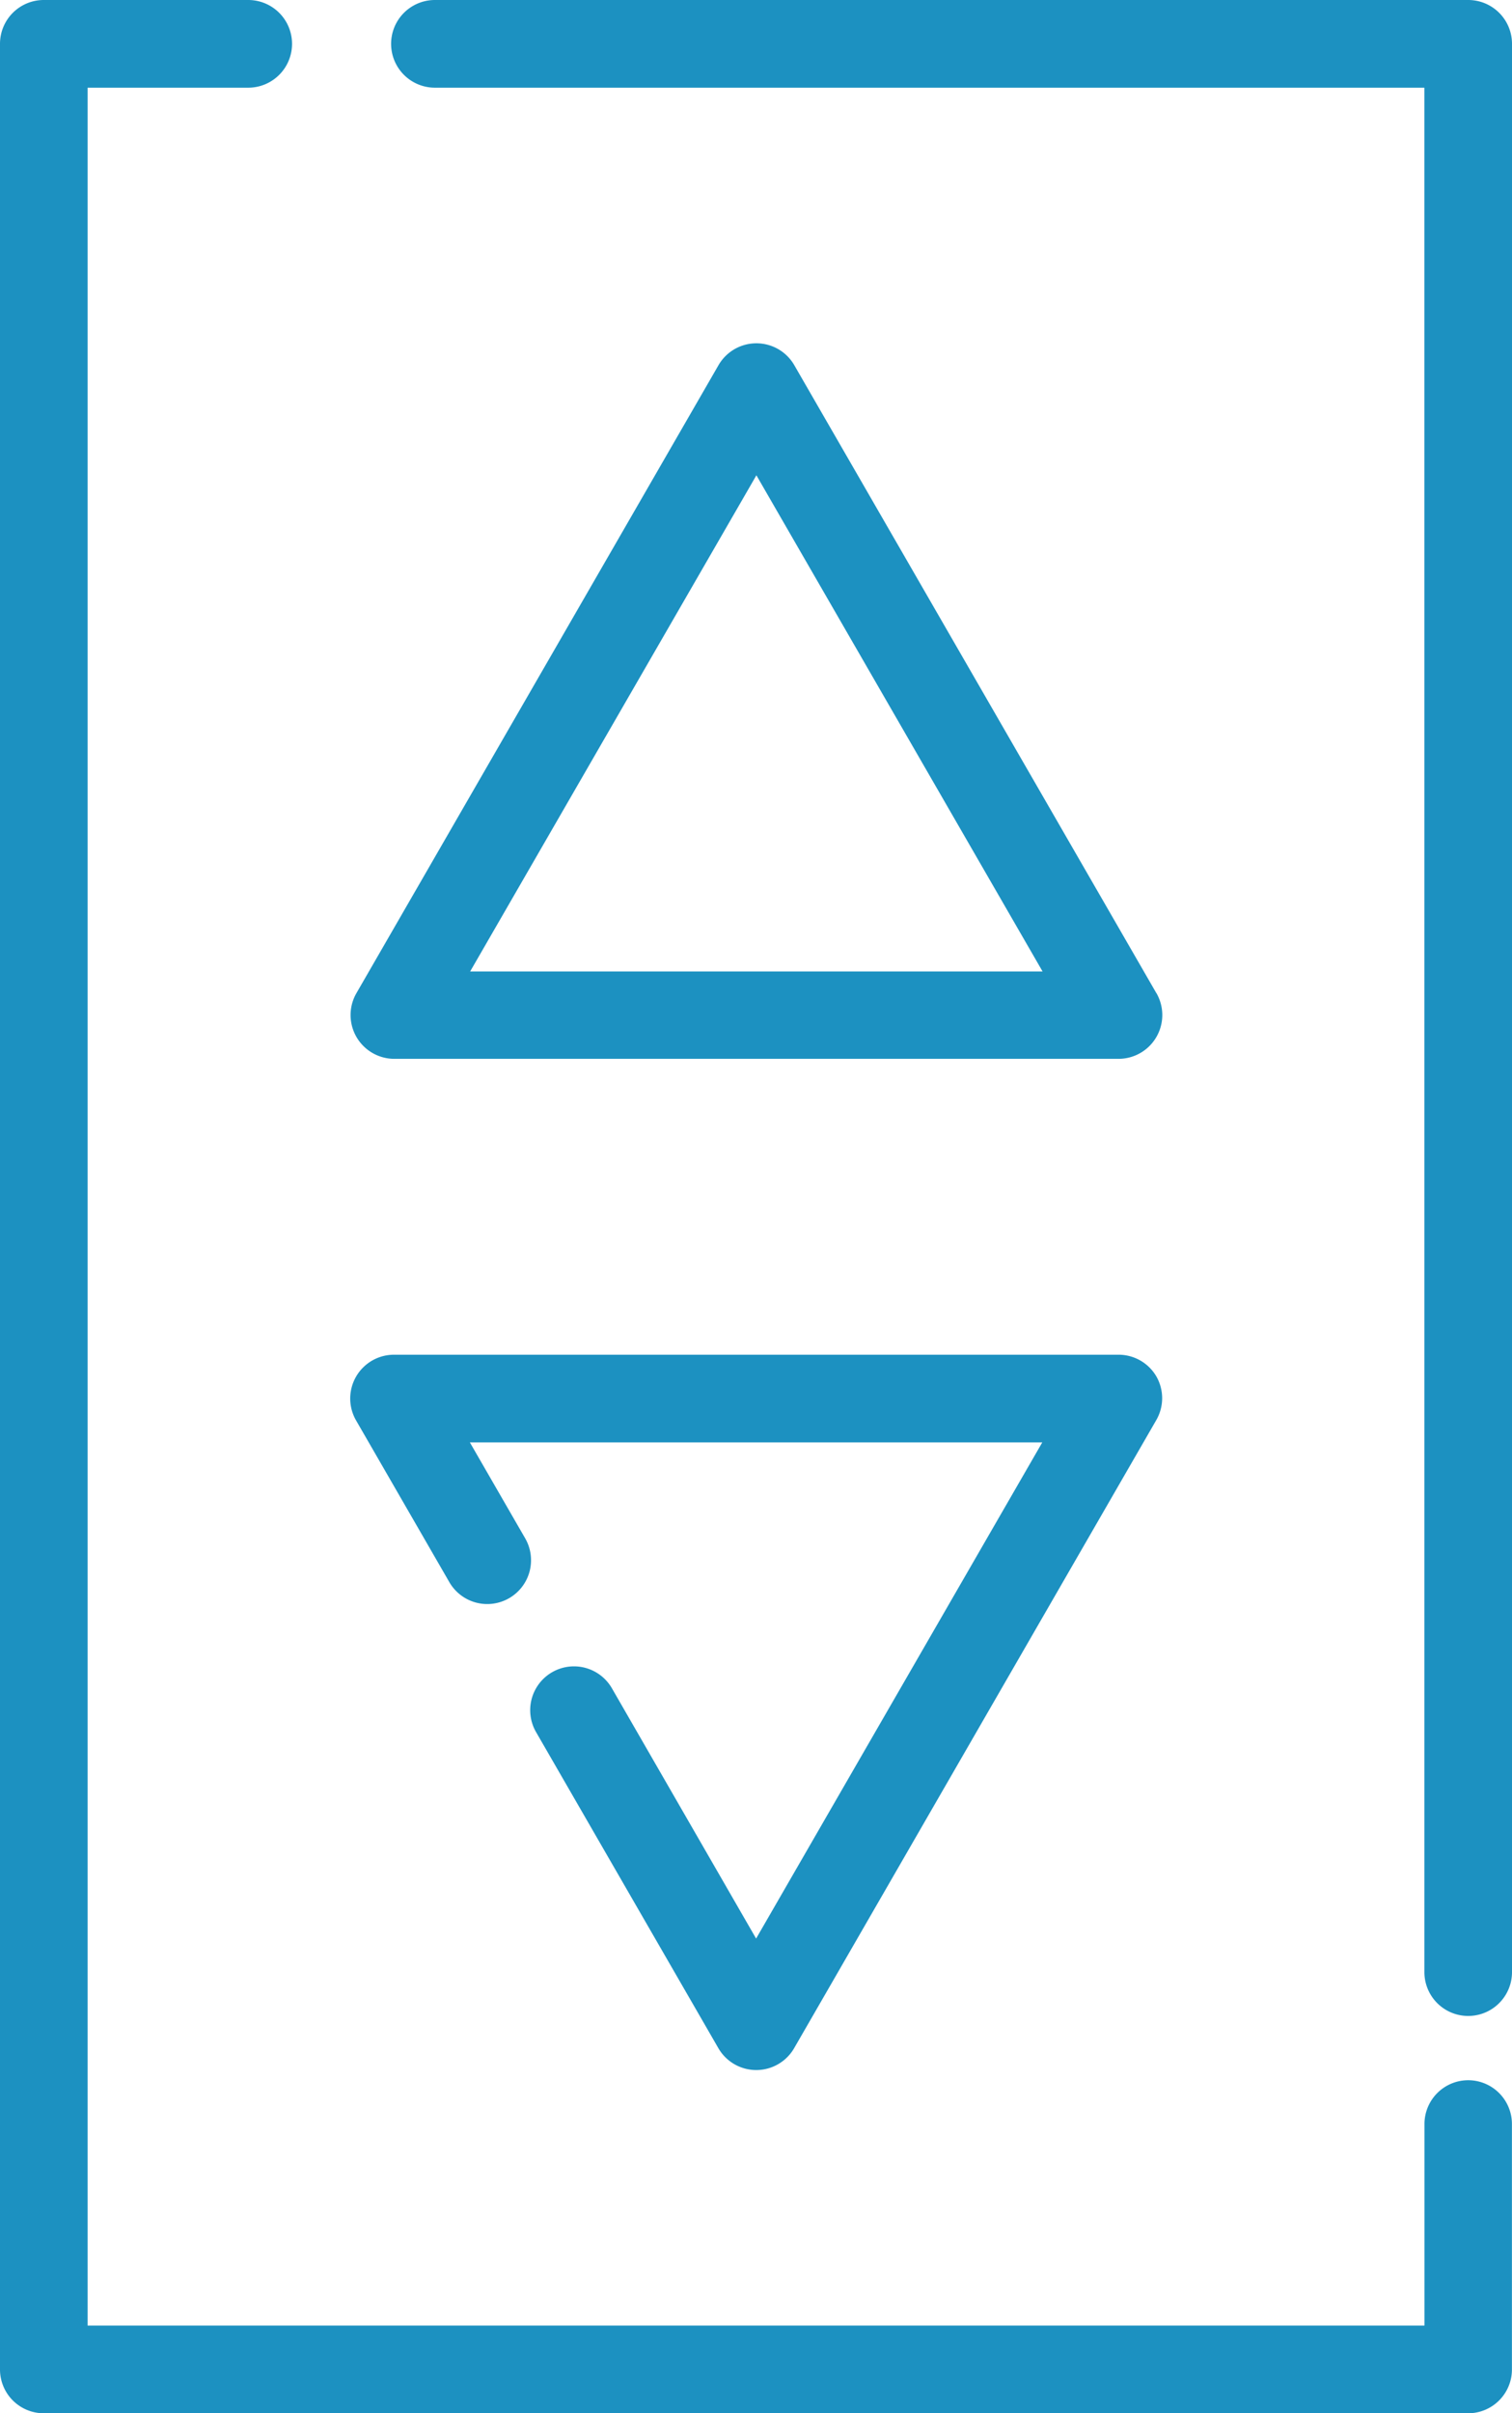
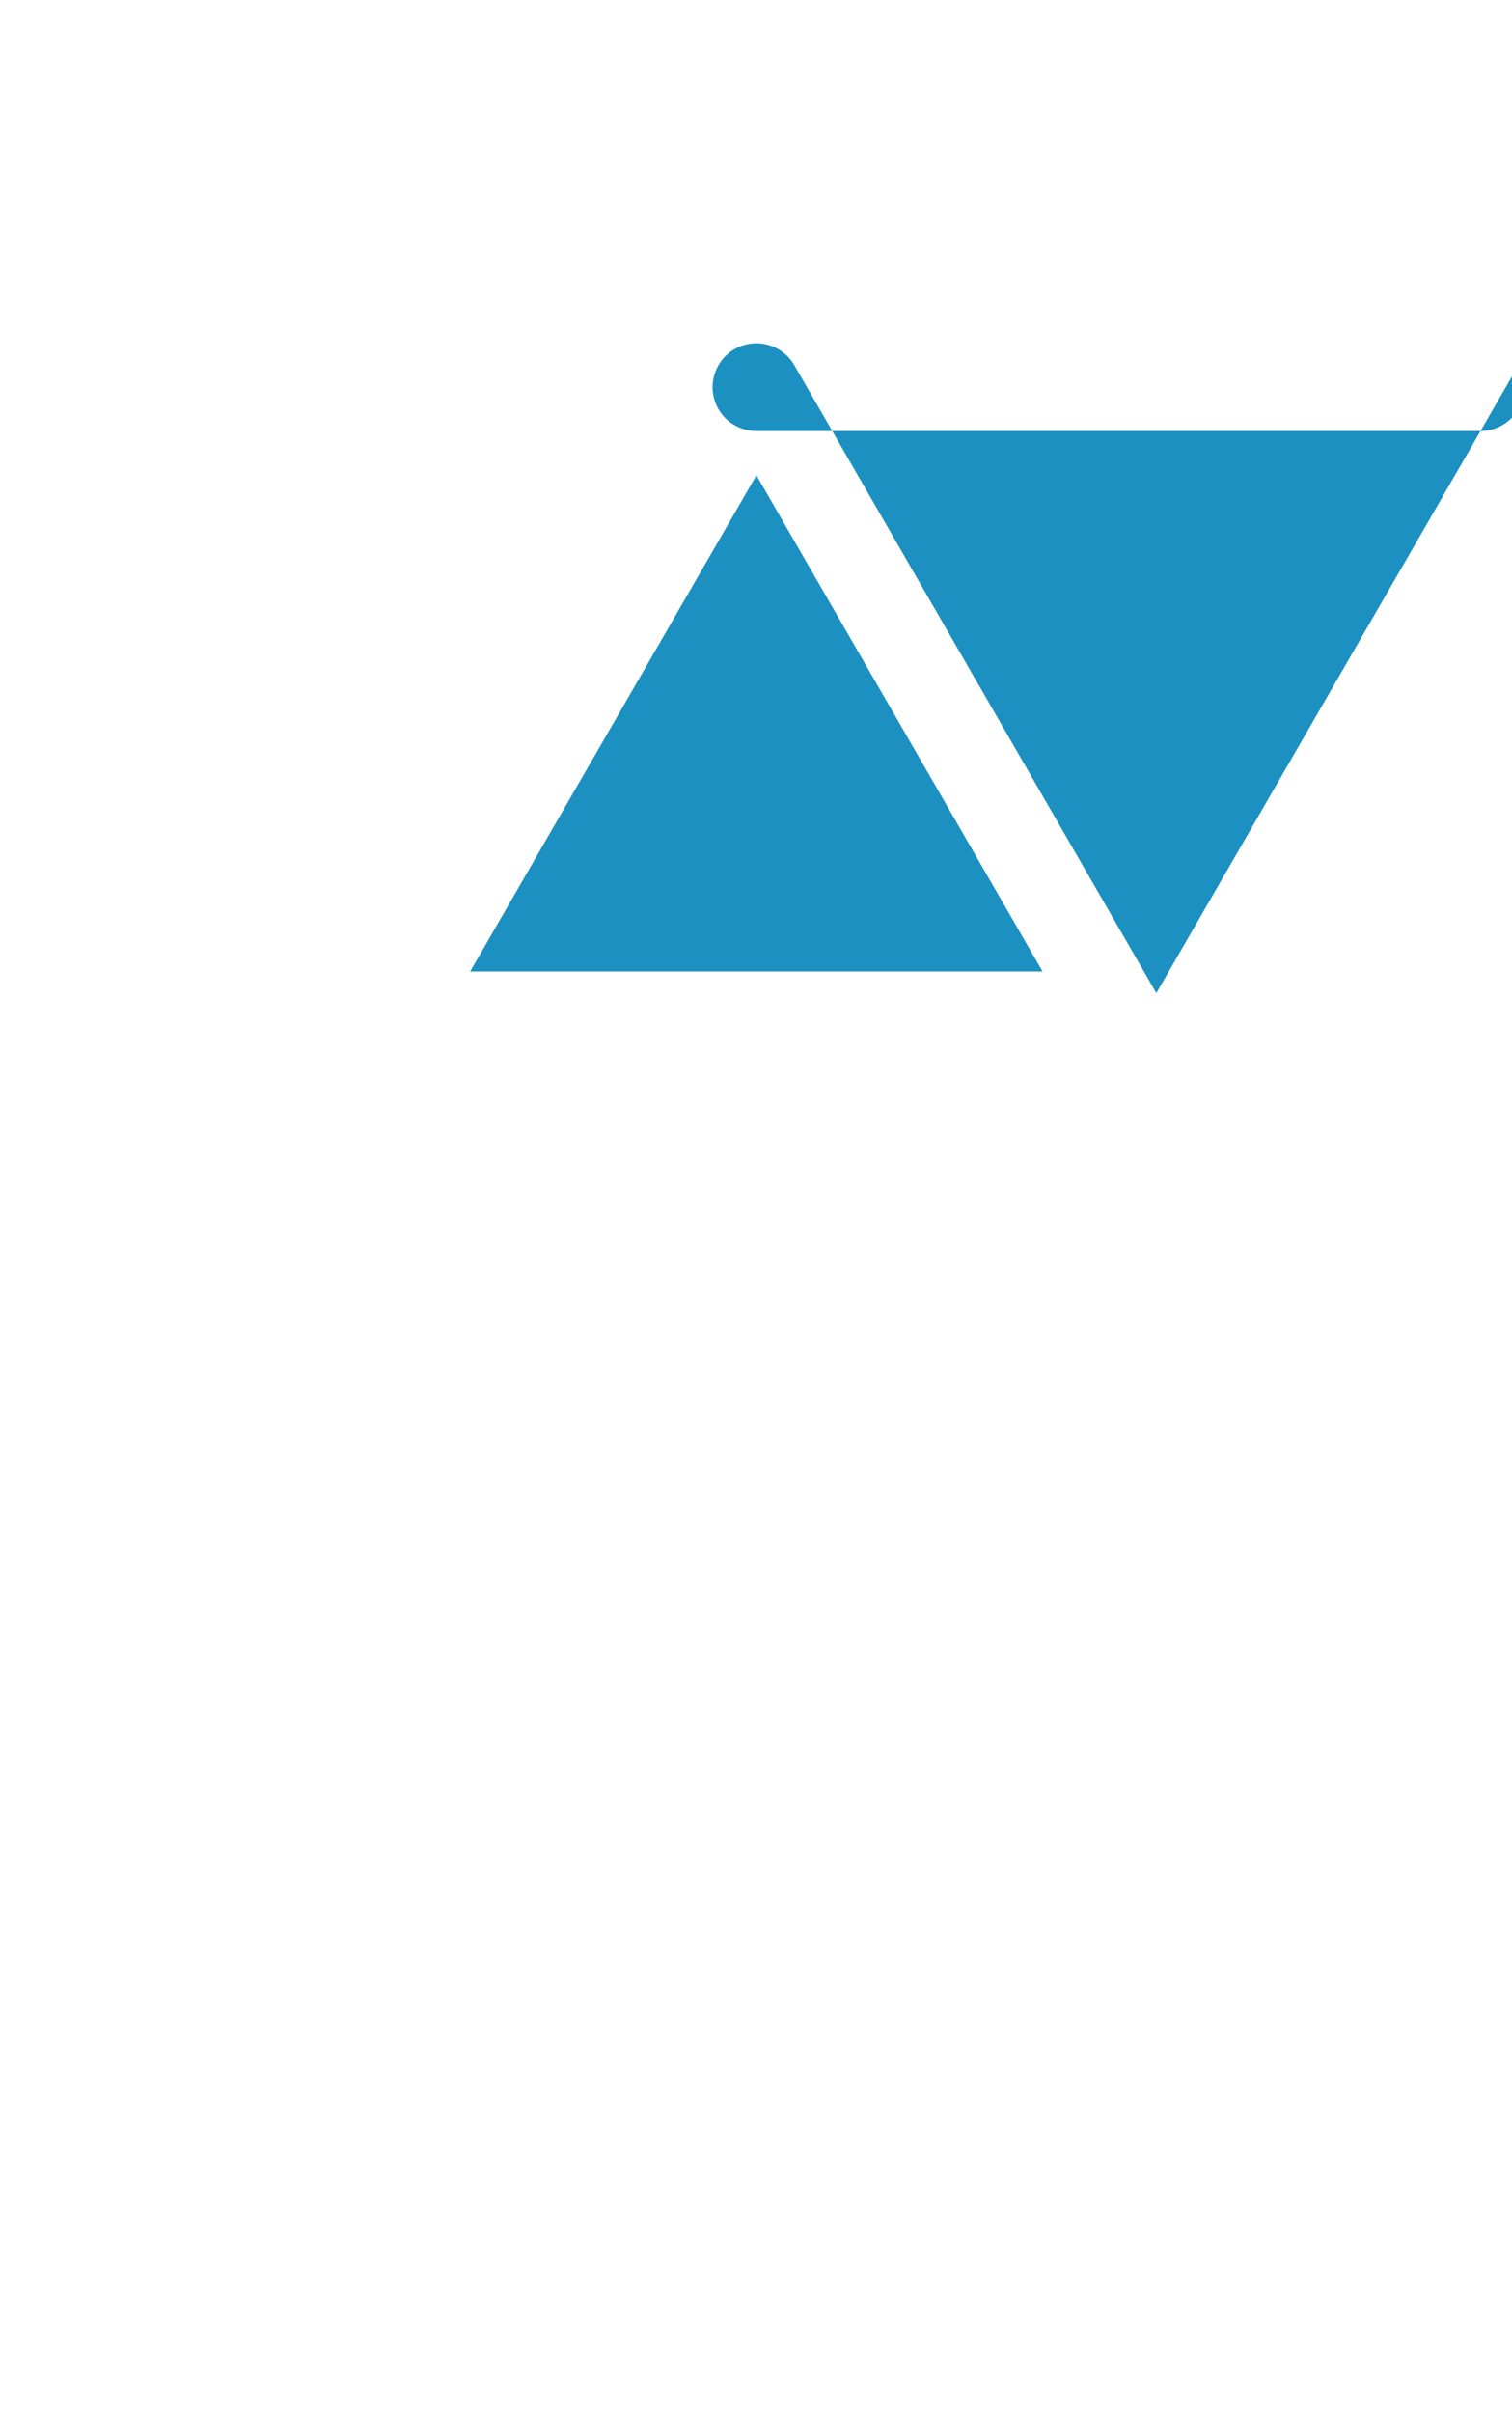
<svg xmlns="http://www.w3.org/2000/svg" width="20.971" height="33.44" viewBox="0 0 20.971 33.44">
  <g id="elevator" transform="translate(-95.457)">
    <g id="Group_1789" data-name="Group 1789" transform="translate(100.314 4.76)">
      <g id="Group_1788" data-name="Group 1788">
-         <path id="Path_3014" data-name="Path 3014" d="M181,81.886l-5.021-8.7a.607.607,0,0,0-1.052,0l-5.021,8.7a.607.607,0,0,0,.526.911h10.043a.607.607,0,0,0,.526-.911Zm-9.517-.3,3.97-6.875,3.969,6.875Z" transform="translate(-169.819 -72.885)" fill="#1c91c1" />
+         <path id="Path_3014" data-name="Path 3014" d="M181,81.886l-5.021-8.7a.607.607,0,0,0-1.052,0a.607.607,0,0,0,.526.911h10.043a.607.607,0,0,0,.526-.911Zm-9.517-.3,3.97-6.875,3.969,6.875Z" transform="translate(-169.819 -72.885)" fill="#1c91c1" />
      </g>
    </g>
    <g id="Group_1791" data-name="Group 1791" transform="translate(100.314 18.768)">
      <g id="Group_1790" data-name="Group 1790">
-         <path id="Path_3015" data-name="Path 3015" d="M181,287.66a.607.607,0,0,0-.526-.3H170.427a.607.607,0,0,0-.526.911l1.293,2.24a.607.607,0,0,0,1.052-.607l-.767-1.329h7.939l-3.969,6.875-2-3.468a.607.607,0,1,0-1.052.607l2.528,4.379a.607.607,0,0,0,1.052,0l5.021-8.7A.607.607,0,0,0,181,287.66Z" transform="translate(-169.819 -287.356)" fill="#1c91c1" />
-       </g>
+         </g>
    </g>
    <g id="Group_1793" data-name="Group 1793" transform="translate(100.882)">
      <g id="Group_1792" data-name="Group 1792">
-         <path id="Path_3016" data-name="Path 3016" d="M193.457,0H179.125a.607.607,0,0,0,0,1.215h13.724V27.327a.607.607,0,1,0,1.215,0V.607A.607.607,0,0,0,193.457,0Z" transform="translate(-178.518)" fill="#1c91c1" />
-       </g>
+         </g>
    </g>
    <g id="Group_1795" data-name="Group 1795" transform="translate(95.457)">
      <g id="Group_1794" data-name="Group 1794">
-         <path id="Path_3017" data-name="Path 3017" d="M115.821,28.825a.607.607,0,0,0-.607.607v2.793H96.672V1.215H98.9A.607.607,0,1,0,98.9,0H96.064a.607.607,0,0,0-.607.607V32.833a.607.607,0,0,0,.607.607h19.756a.607.607,0,0,0,.607-.607v-3.4A.607.607,0,0,0,115.821,28.825Z" transform="translate(-95.457)" fill="#1c91c1" />
-       </g>
+         </g>
    </g>
  </g>
</svg>